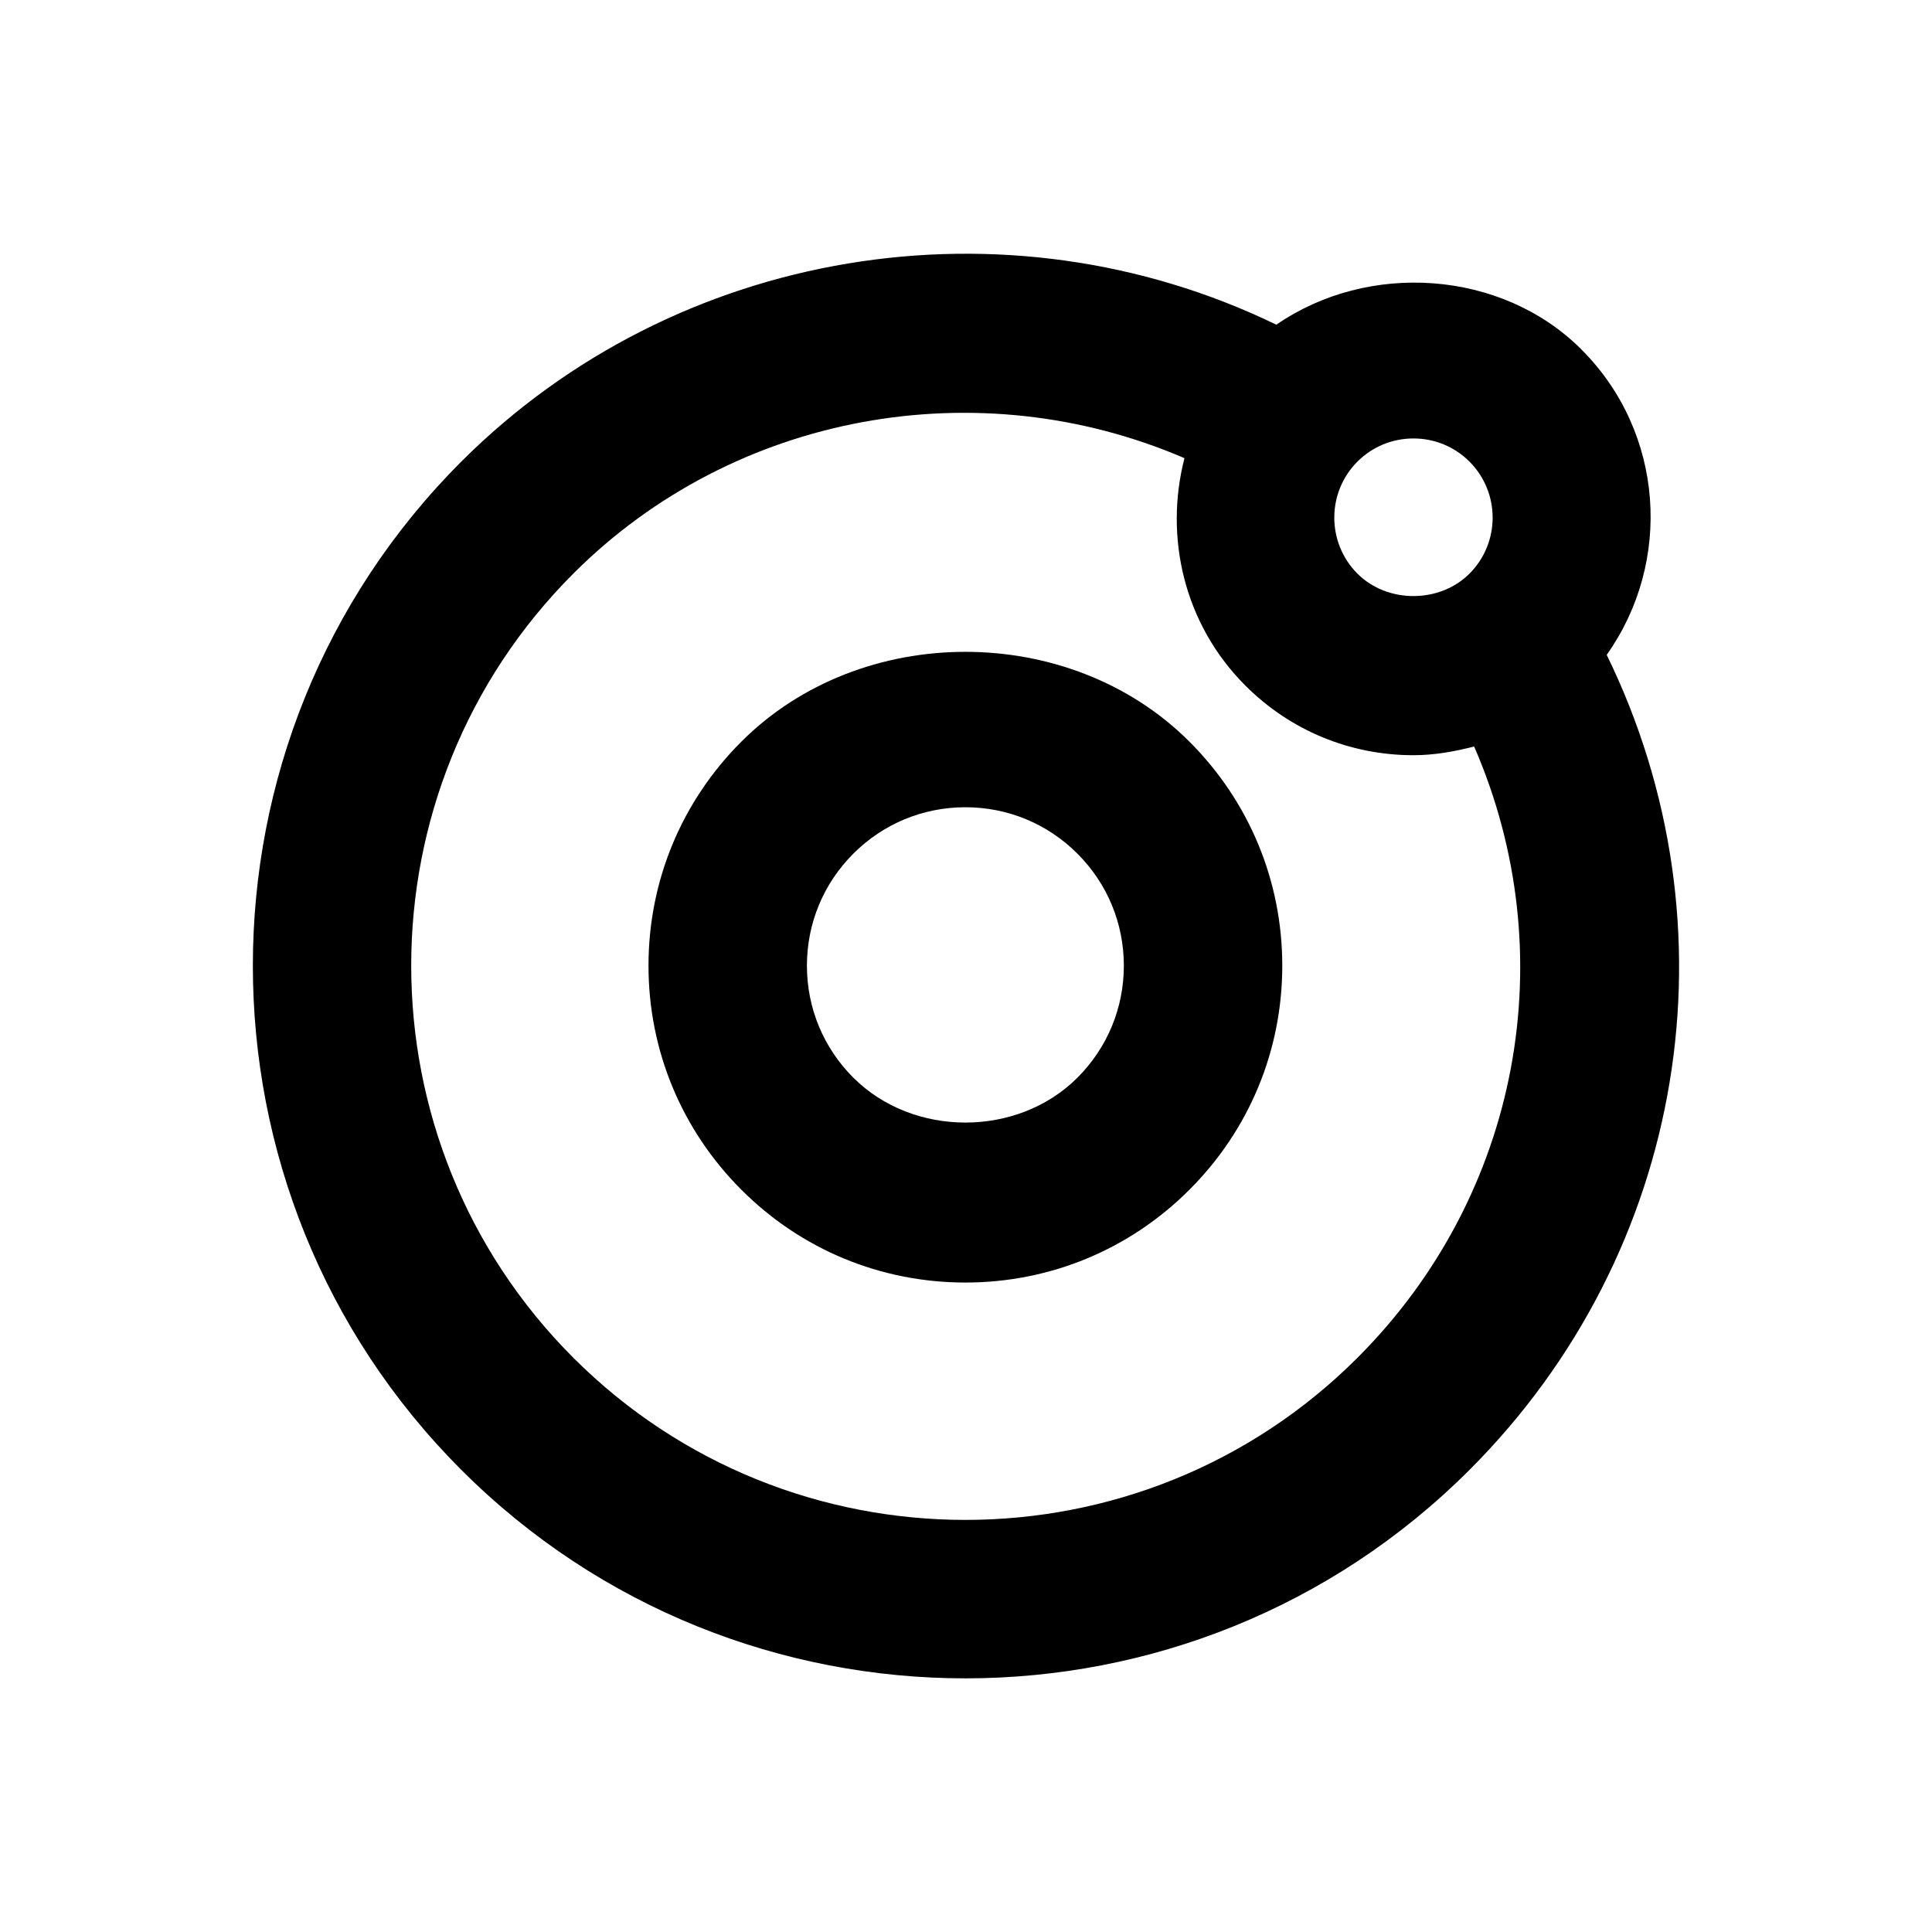
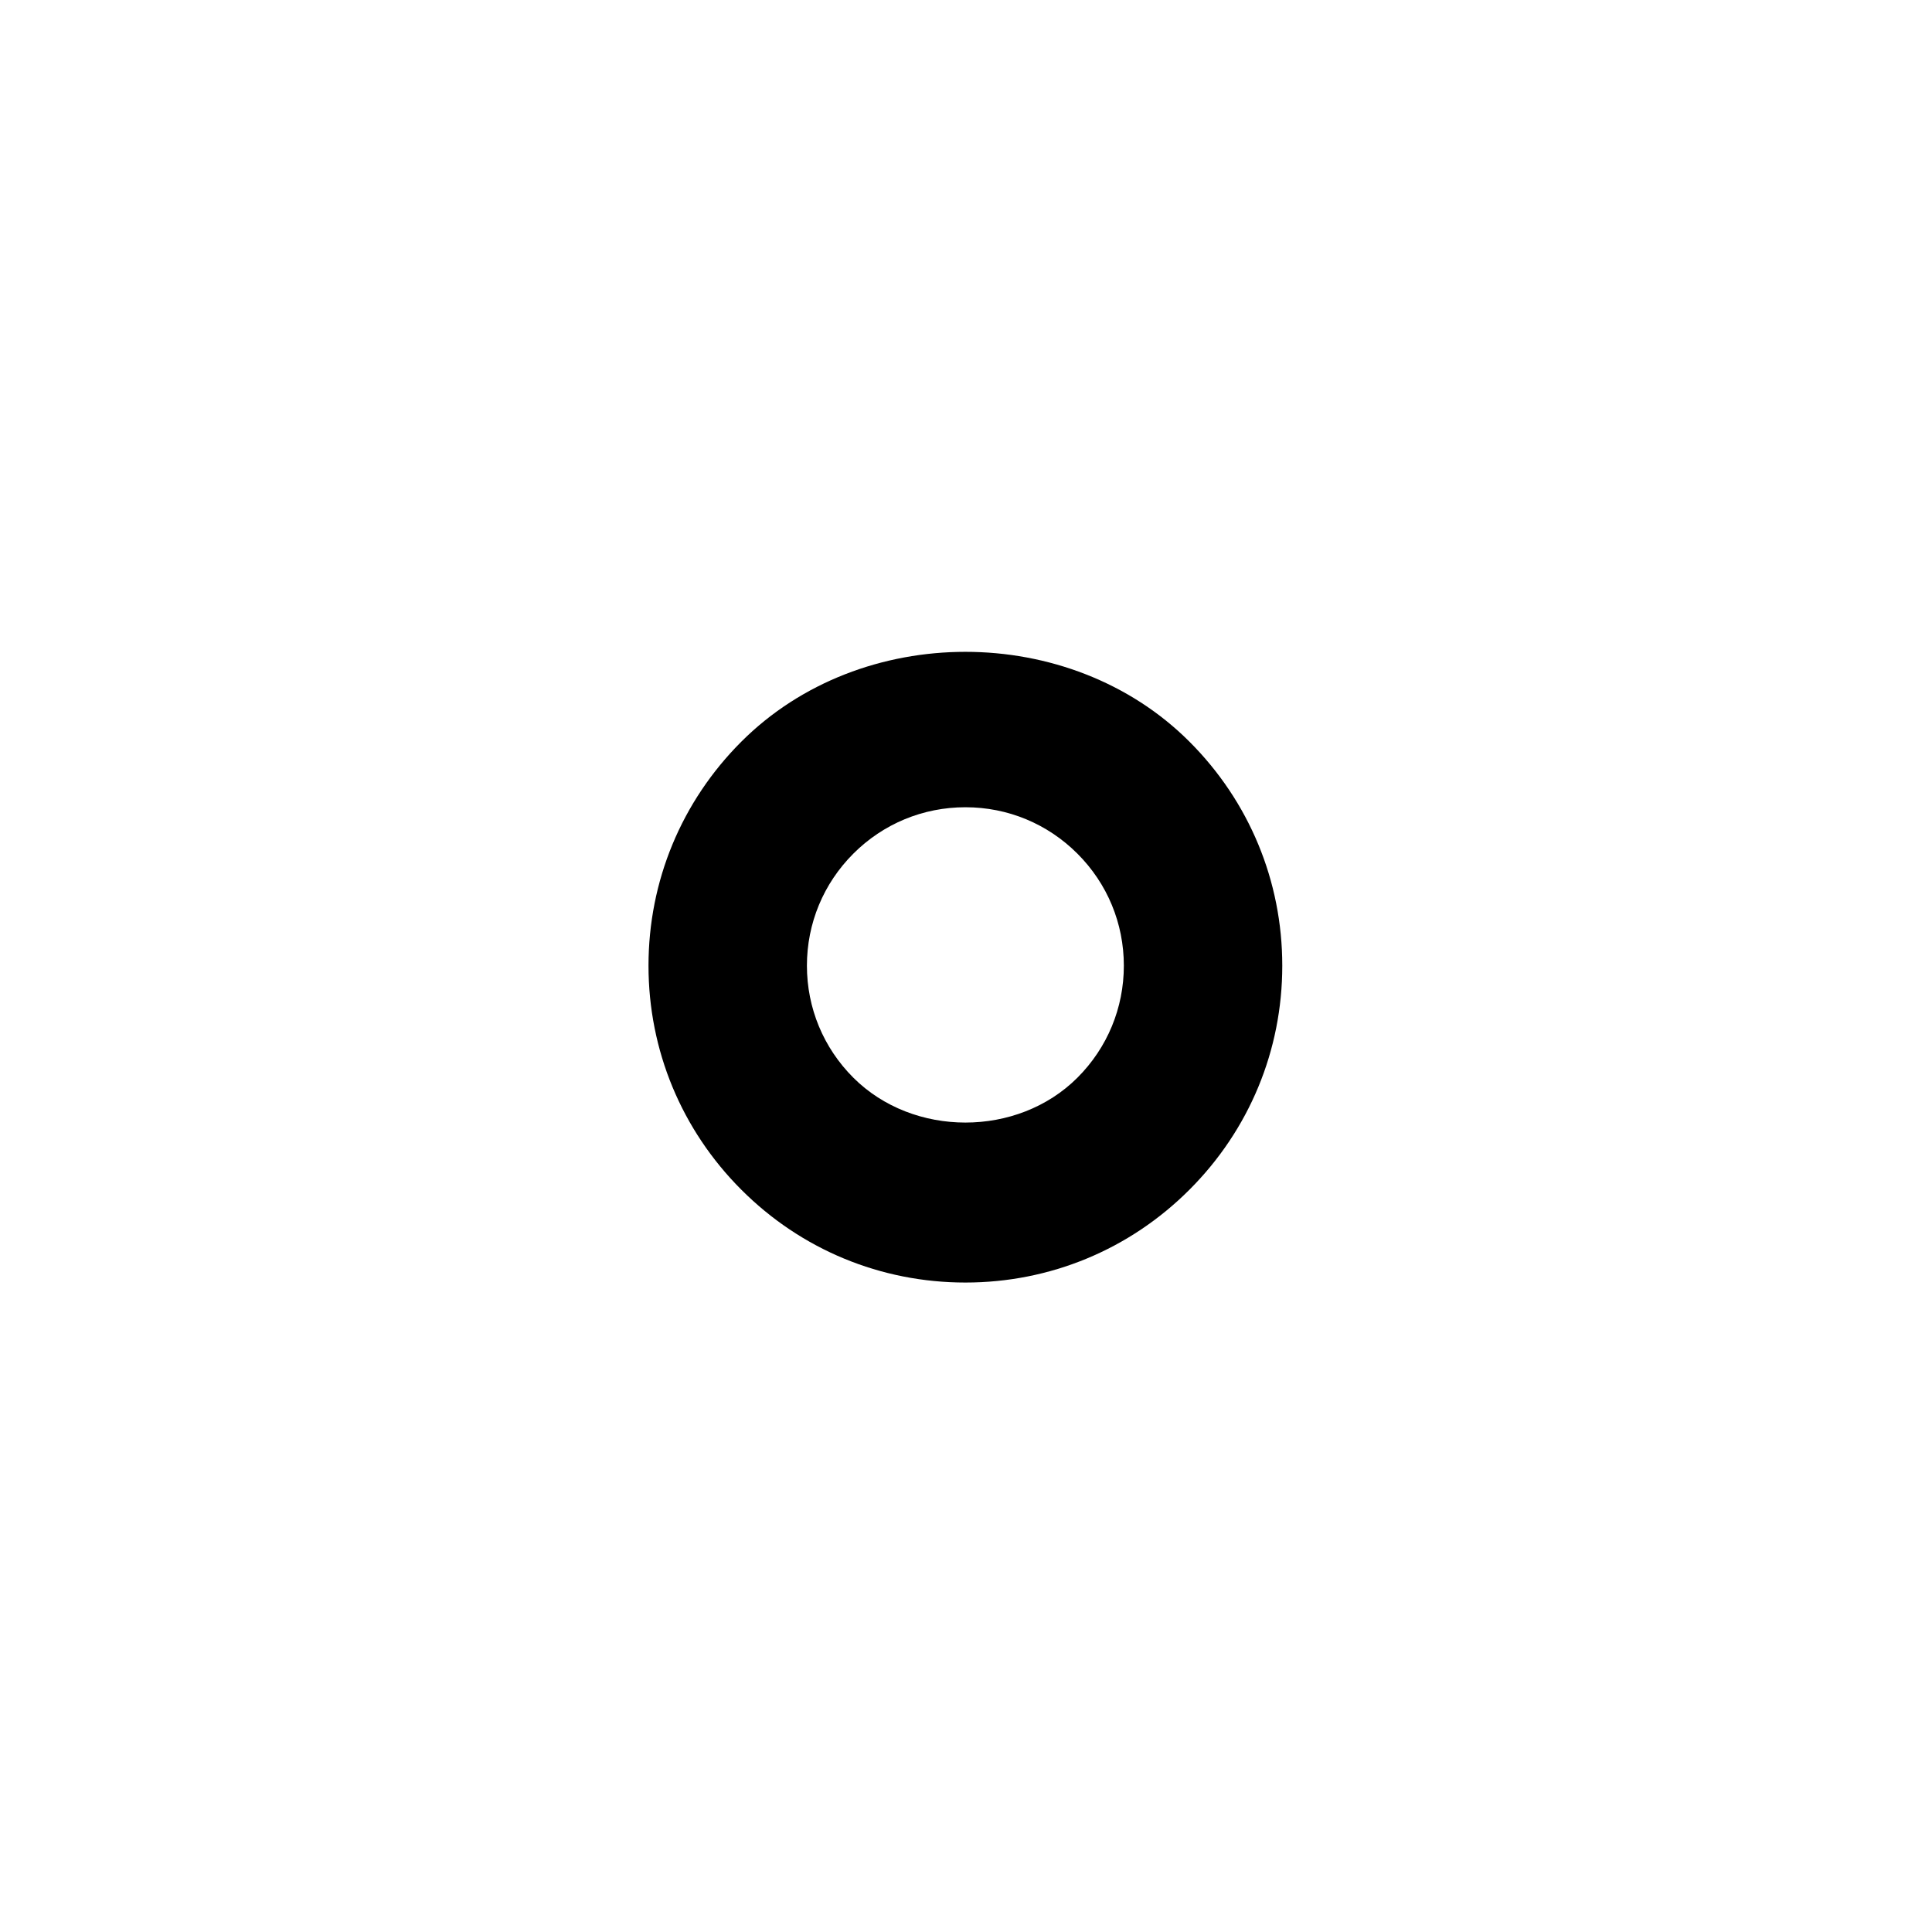
<svg xmlns="http://www.w3.org/2000/svg" fill="#000000" width="800px" height="800px" version="1.1" viewBox="144 144 512 512">
  <g>
    <path d="m340.46 340.55c-15.871 15.871-24.602 36.945-24.602 59.367 0 22.418 8.754 43.516 24.602 59.367 15.848 15.871 36.945 24.602 59.387 24.602 22.418 0 43.516-8.734 59.367-24.602 15.871-15.871 24.602-36.945 24.602-59.367 0-22.441-8.754-43.516-24.602-59.367-31.719-31.742-87.035-31.742-118.75 0zm89.07 89.047c-15.871 15.871-43.516 15.848-59.387 0-7.934-7.934-12.301-18.473-12.301-29.684 0-11.211 4.367-21.746 12.301-29.684 7.934-7.934 18.473-12.301 29.703-12.301 11.23 0 21.746 4.367 29.684 12.301 7.934 7.934 12.301 18.473 12.301 29.684 0 11.211-4.367 21.75-12.301 29.684z" />
-     <path d="m563.13 236.64c-21.266-21.266-56.617-23.363-80.883-6.59-71.688-34.762-159.1-20.574-215.99 36.273-73.66 73.66-73.66 193.55 0 267.21 36.82 36.84 85.207 55.25 133.59 55.25 48.387 0 96.754-18.41 133.59-55.25 57.812-57.832 71.477-144.07 36.359-215.99 17.441-24.602 15.324-58.879-6.676-80.902zm-59.387 29.684c3.945-3.945 9.238-6.129 14.84-6.129 5.606 0 10.895 2.184 14.84 6.129 8.188 8.207 8.188 21.496 0 29.703-7.914 7.914-21.77 7.914-29.684 0-8.184-8.207-8.184-21.516 0.004-29.703zm0 237.5c-57.289 57.289-150.51 57.289-207.8 0-57.289-57.289-57.289-150.54 0-207.82 42.699-42.699 107.38-54.098 161.95-30.586-5.375 20.887-0.168 43.977 16.164 60.289 11.883 11.883 27.711 18.43 44.523 18.43 5.519 0 10.875-0.965 16.078-2.309 23.785 54.645 12.492 118.59-30.918 162z" />
  </g>
</svg>